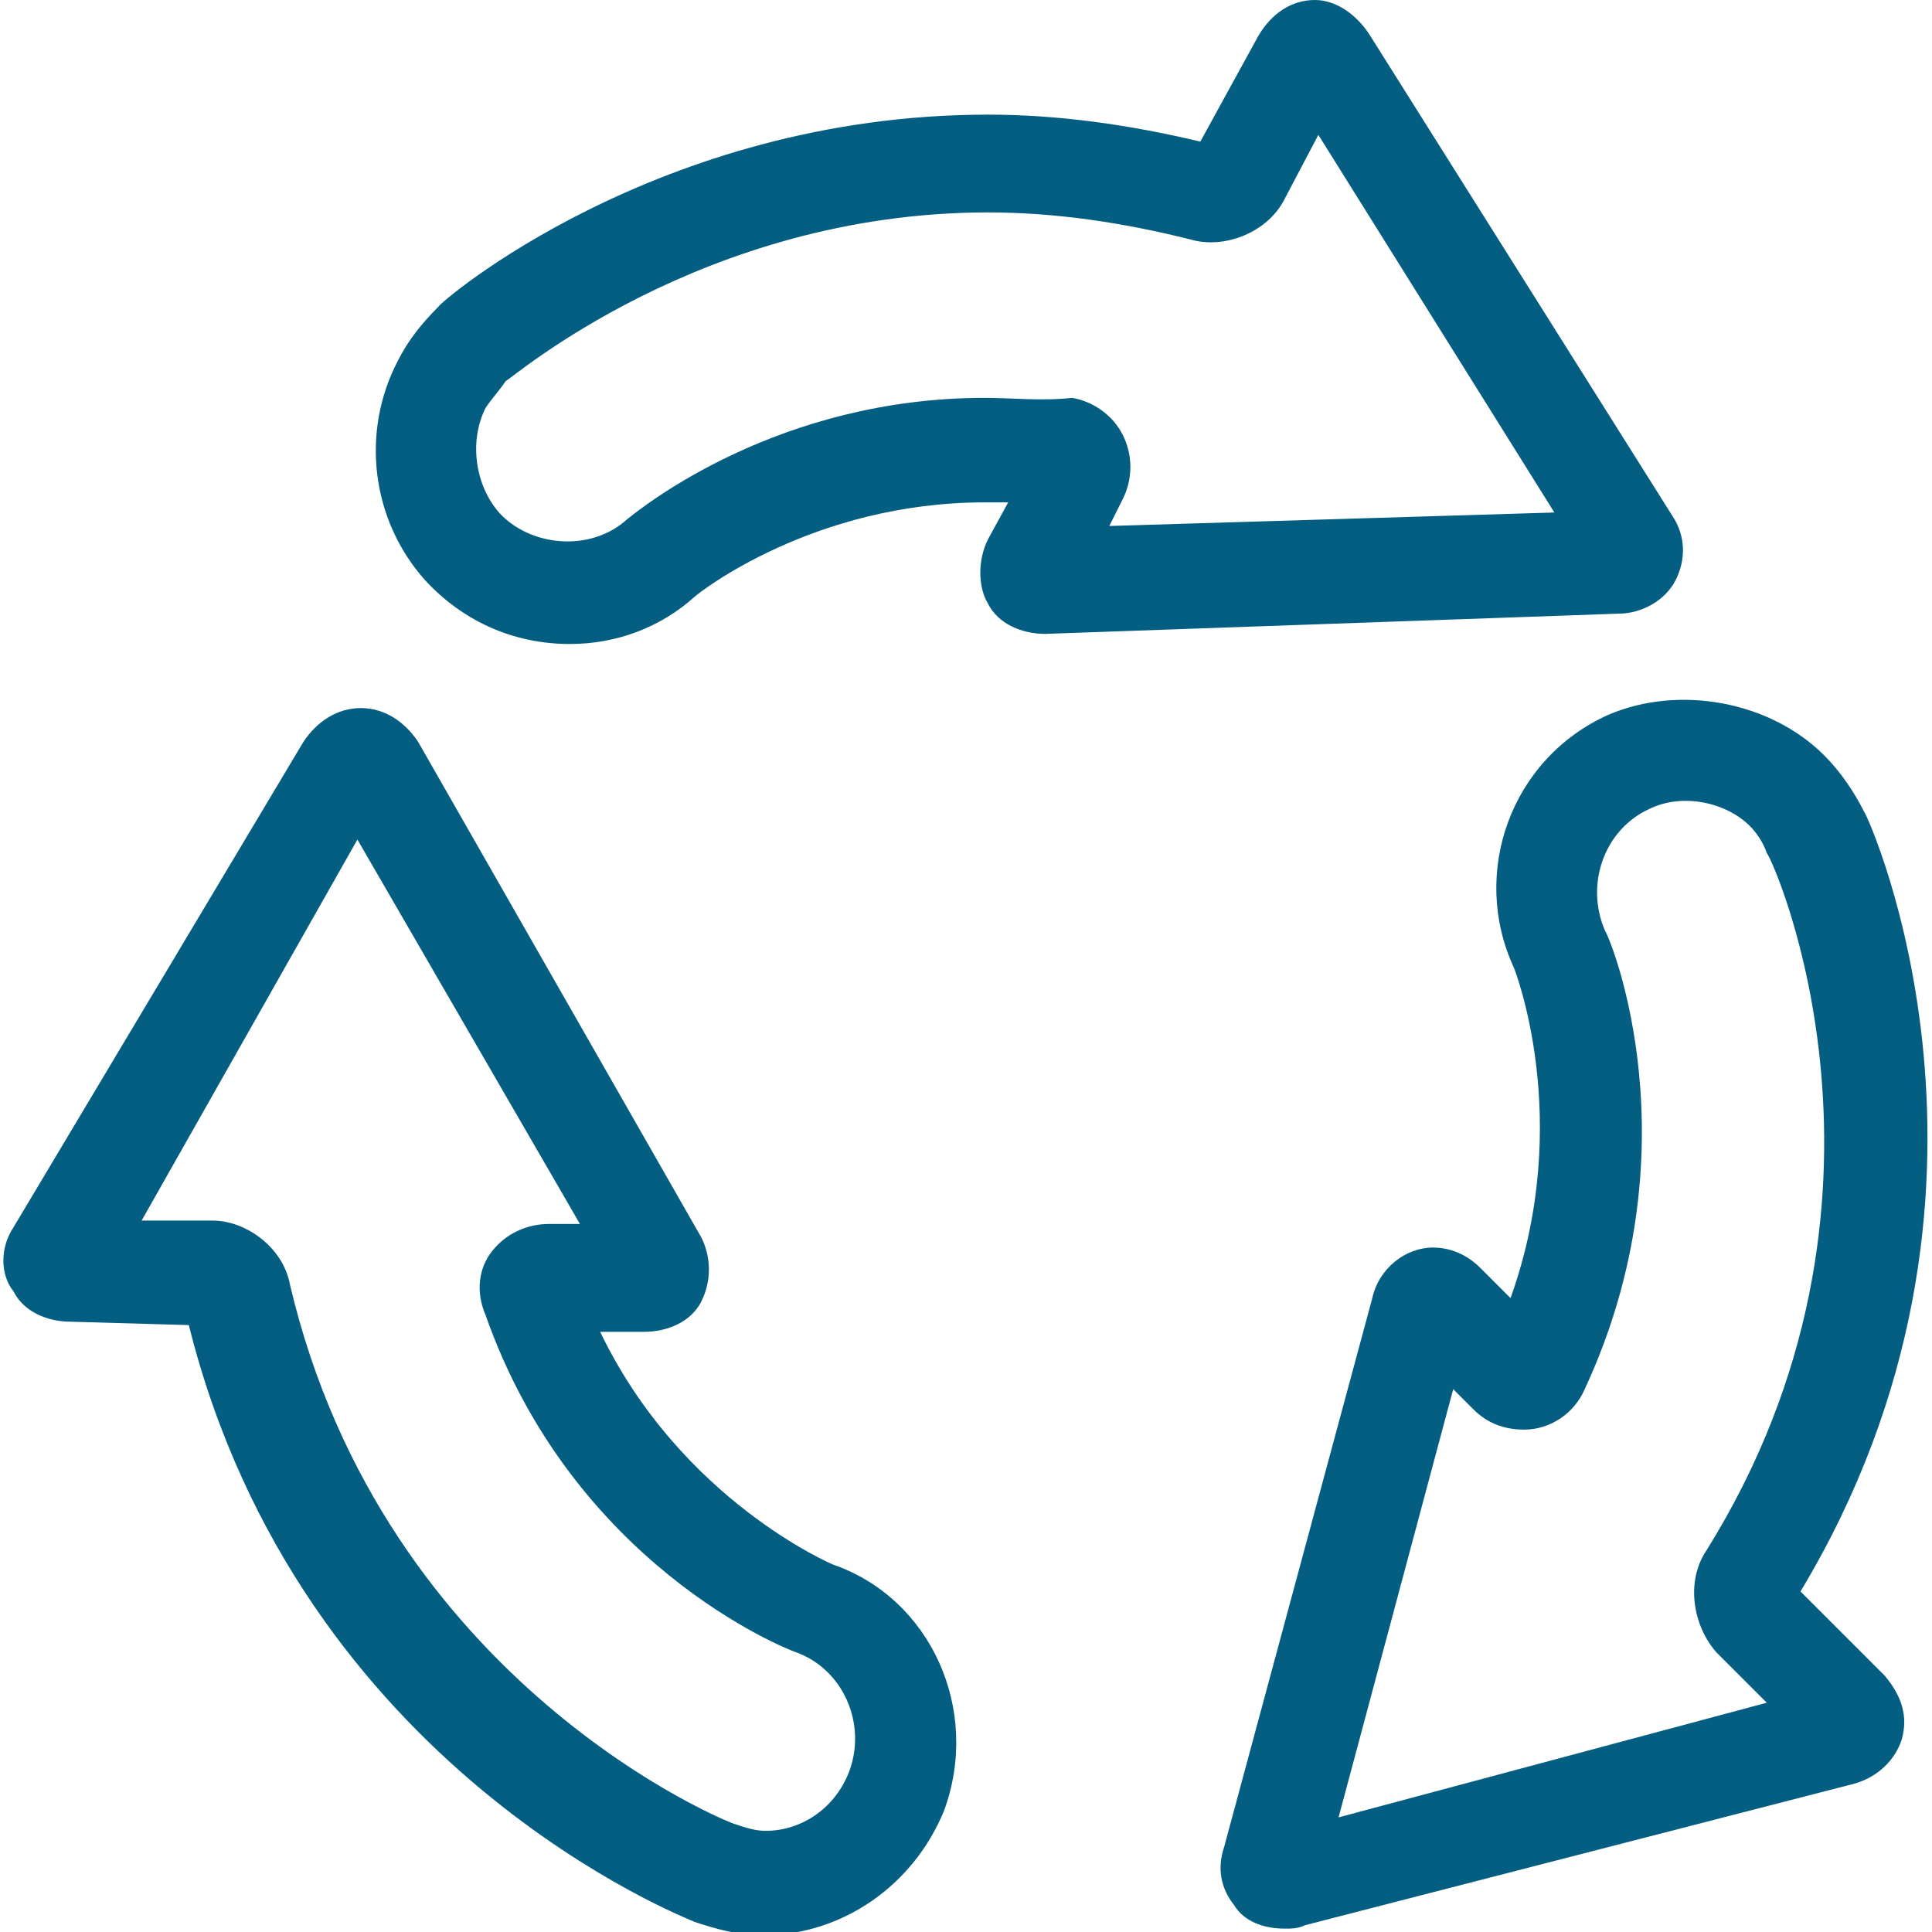
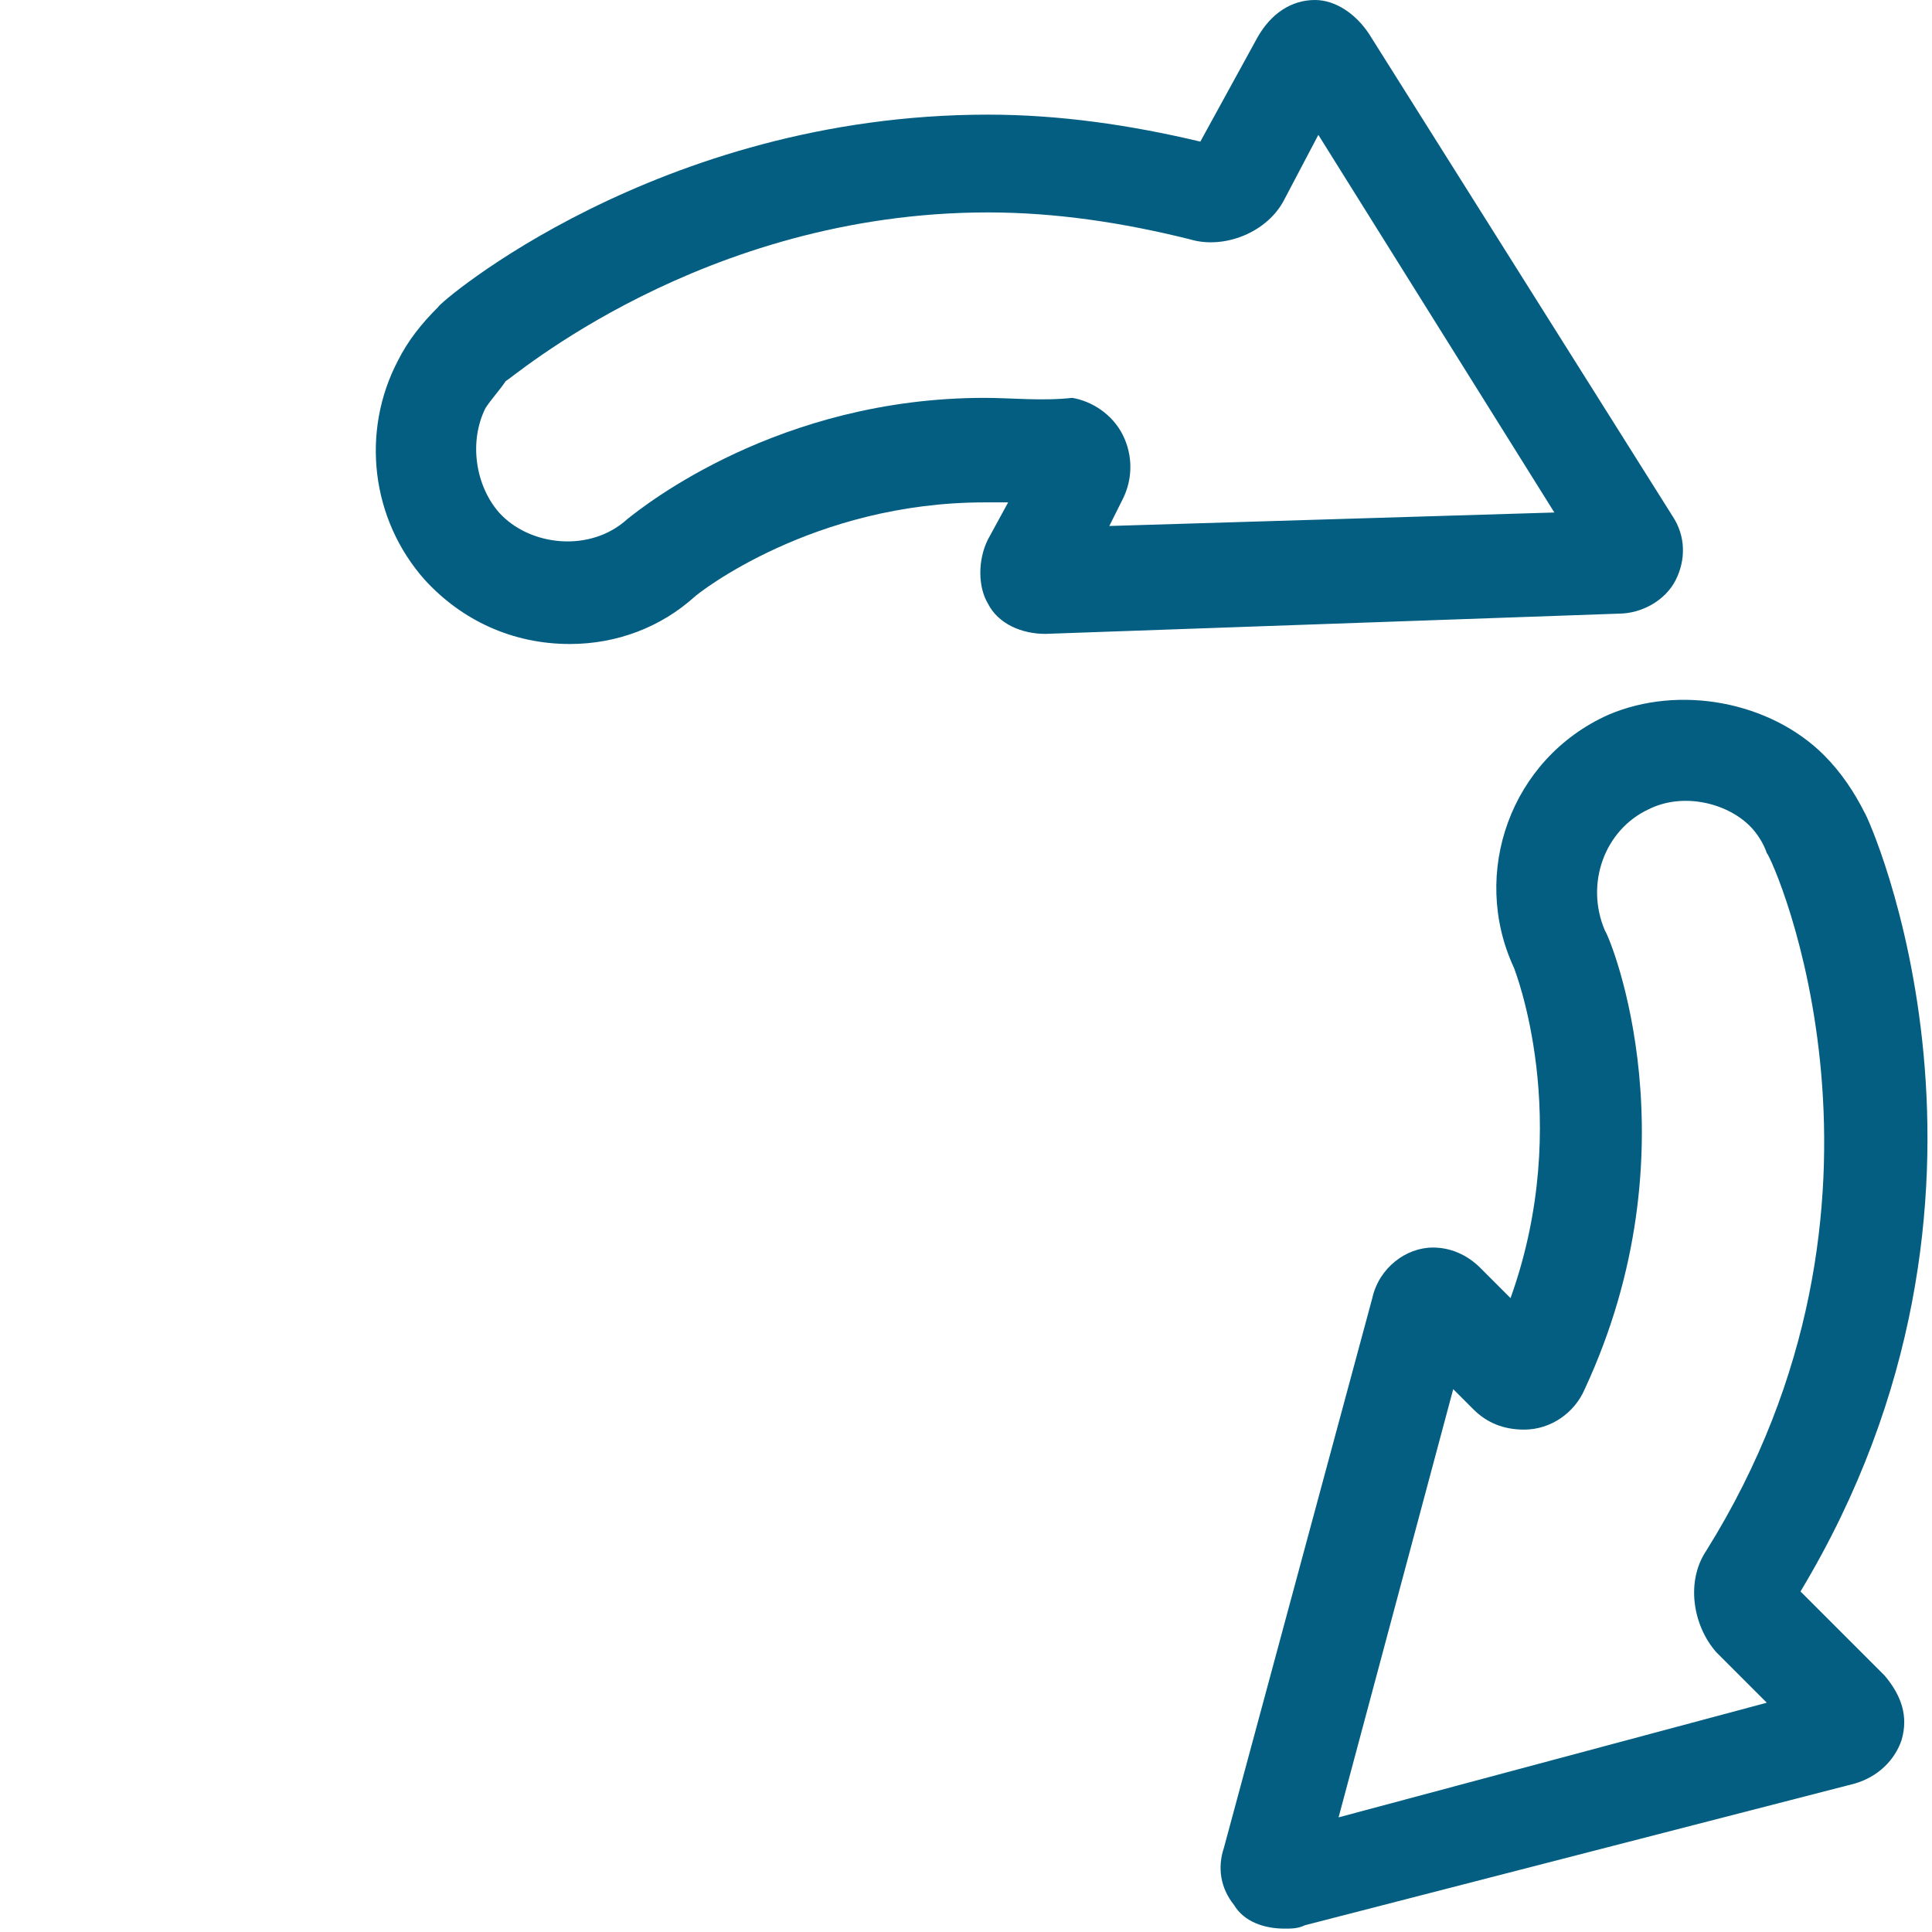
<svg xmlns="http://www.w3.org/2000/svg" version="1.1" id="Capa_1" x="0px" y="0px" viewBox="0 0 57.3 57.3" style="enable-background:new 0 0 57.3 57.3;" xml:space="preserve">
  <style type="text/css">
	.st0{fill:#035E82;}
</style>
  <g>
    <g>
      <path class="st0" d="M29.3,17.9c0.3,0.6,1,0.9,1.7,0.9c0,0,0,0,0,0L48,18.2c0.7,0,1.4-0.4,1.7-1s0.3-1.3-0.1-1.9L40.6,1    c-0.4-0.6-1-1-1.6-1c-0.7,0-1.3,0.4-1.7,1.1l-1.7,3.1c-2.1-0.5-4.2-0.8-6.3-0.8C19.5,3.4,13,9,13,9.1c-0.5,0.5-0.9,1-1.2,1.6    c-1.1,2.1-0.8,4.7,0.8,6.5c1.1,1.2,2.6,1.9,4.3,1.9c1.4,0,2.7-0.5,3.7-1.4c0.1-0.1,3.5-2.8,8.6-2.8c0.2,0,0.5,0,0.7,0L29.3,16    C29,16.6,29,17.4,29.3,17.9z M29.2,11.8c-6.1,0-10.1,3.2-10.6,3.6c-1.1,1-2.9,0.8-3.8-0.2c-0.7-0.8-0.9-2.1-0.4-3.1    c0.2-0.3,0.4-0.5,0.6-0.8c0.1,0,5.8-5,14.3-5c2,0,4,0.3,6,0.8c1,0.3,2.3-0.2,2.8-1.2l1-1.9l7,11.2l-13.2,0.4l0.4-0.8    c0.3-0.6,0.3-1.3,0-1.9c-0.3-0.6-0.9-1-1.5-1.1C30.9,11.9,30,11.8,29.2,11.8z" />
-       <path class="st0" d="M5.6,39.3c3.3,13.2,14.8,17.6,15,17.7c0.6,0.2,1.3,0.4,2,0.4h0c2.4,0,4.5-1.5,5.4-3.7c1.1-3-0.4-6.3-3.3-7.3    c0,0-4.5-1.9-6.9-6.9l1.3,0c0.7,0,1.4-0.3,1.7-0.9c0.3-0.6,0.3-1.3,0-1.9l-8.4-14.7c-0.4-0.6-1-1-1.7-1c-0.7,0-1.3,0.4-1.7,1    L0.4,36.4c-0.4,0.6-0.4,1.4,0,1.9c0.3,0.6,1,0.9,1.7,0.9L5.6,39.3z M10.6,24.9l6.6,11.4l-0.9,0c-0.7,0-1.3,0.3-1.7,0.8    c-0.4,0.5-0.5,1.2-0.2,1.9c2.6,7.4,8.9,9.9,9.2,10c1.4,0.5,2.1,2.1,1.6,3.5c-0.4,1.1-1.4,1.8-2.5,1.8c-0.3,0-0.6-0.1-0.9-0.2    c-0.1,0-10.4-4.1-13.2-16c-0.2-1.1-1.3-1.9-2.3-1.9l-2.1,0L10.6,24.9z" />
      <path class="st0" d="M55.3,24.1c-0.3-0.6-0.7-1.2-1.2-1.7c-1.6-1.6-4.3-2.1-6.4-1.2c-2.9,1.3-4.1,4.7-2.8,7.5c0,0,1.8,4.5-0.1,9.8    l-0.9-0.9c-0.4-0.4-0.9-0.6-1.4-0.6c-0.8,0-1.6,0.6-1.8,1.5l-4.4,16.3c-0.2,0.6-0.1,1.2,0.3,1.7c0.3,0.5,0.9,0.7,1.5,0.7    c0.2,0,0.4,0,0.6-0.1L55,52.9c0.7-0.2,1.2-0.7,1.4-1.3c0.2-0.7,0-1.3-0.5-1.9l-2.5-2.5C60.5,35.4,55.4,24.2,55.3,24.1z M50.6,46    c-0.6,0.9-0.4,2.2,0.3,3l1.5,1.5l-12.7,3.4l3.4-12.7l0.6,0.6c0.4,0.4,0.9,0.6,1.5,0.6c0.8,0,1.5-0.5,1.8-1.2    c3.3-7.1,0.8-13.3,0.6-13.6c-0.6-1.4,0-3,1.3-3.6c1-0.5,2.3-0.2,3,0.5c0.2,0.2,0.4,0.5,0.5,0.8C52.6,25.5,57.1,35.6,50.6,46z" />
    </g>
  </g>
</svg>